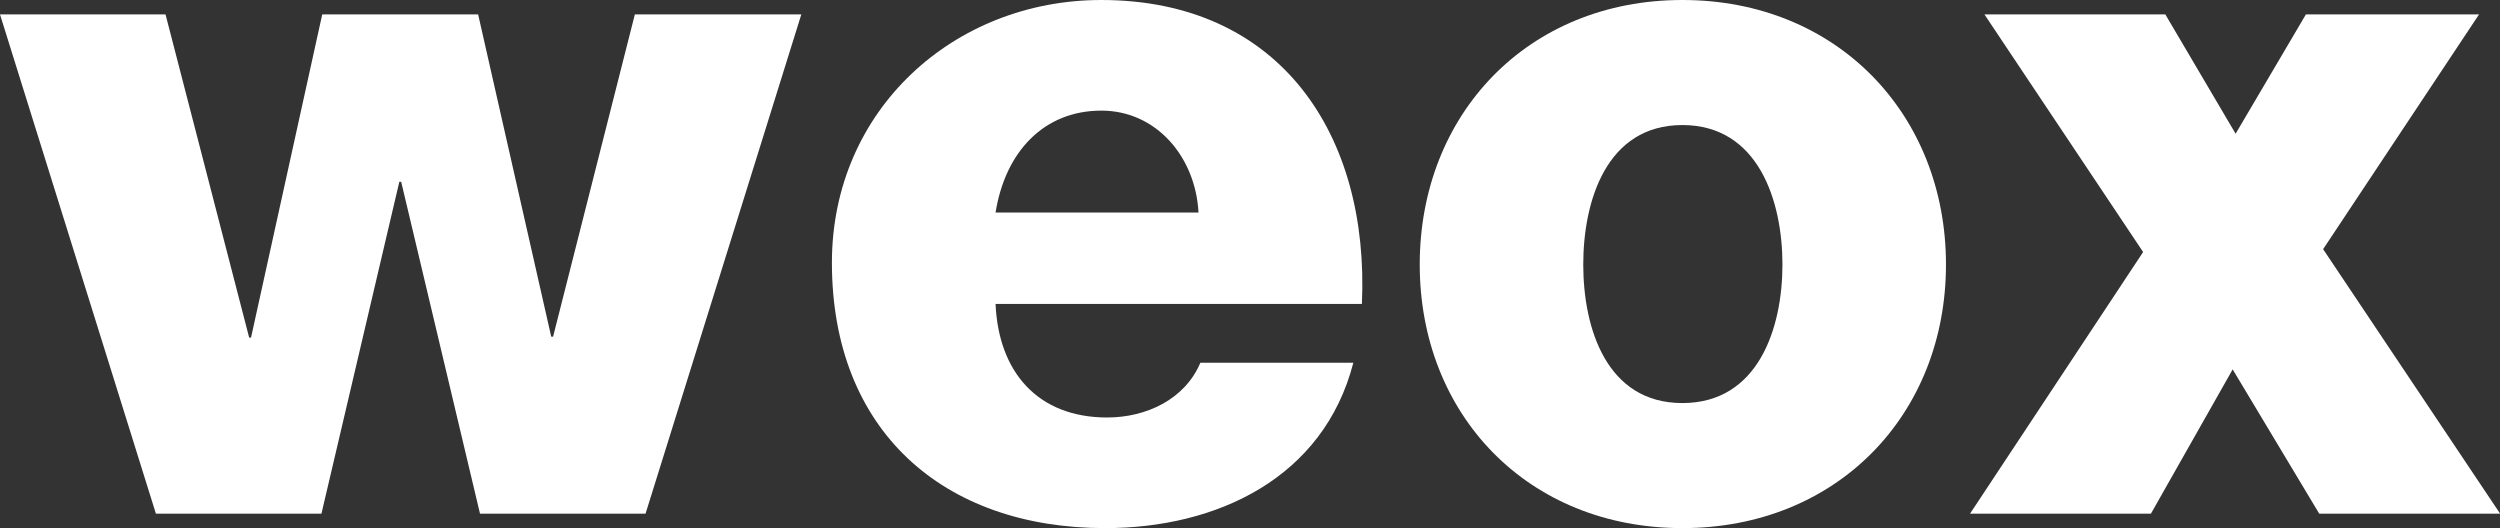
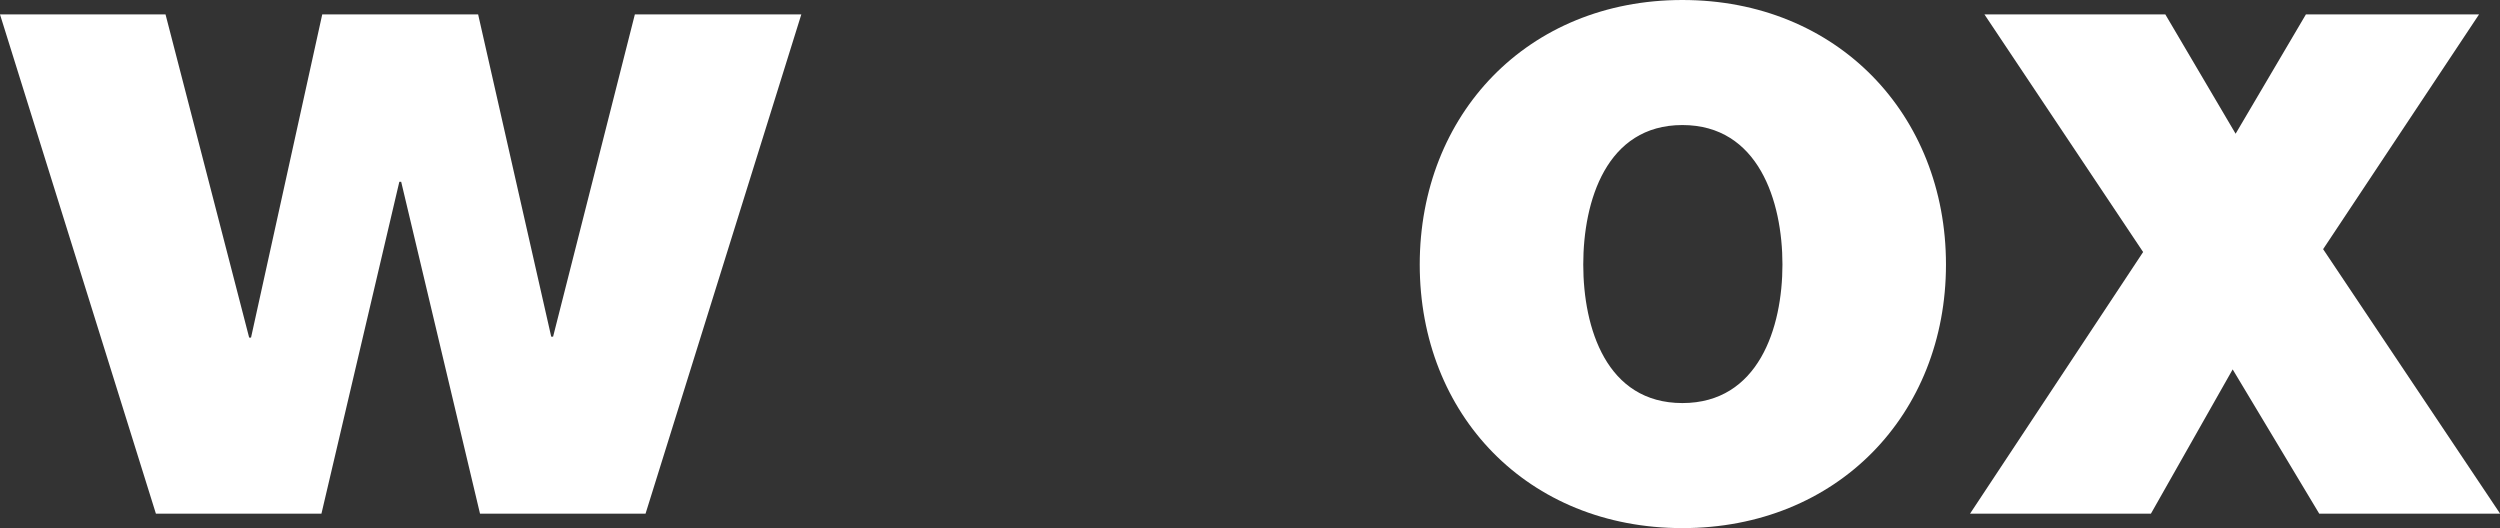
<svg xmlns="http://www.w3.org/2000/svg" id="Ebene_1" viewBox="0 0 187.13 39.53">
  <rect x="0" y="0" width="187.13" height="39.53" fill="#333333" stroke="none" />
  <defs>
    <style>
      .cls-1 {
        fill: #fff;
      }
    </style>
  </defs>
  <path class="cls-1" d="M48.32,38.45h-12.39l-5.9-24.84h-.14l-5.83,24.84h-12.39L0,1.08h12.39l6.26,24.19h.14L24.12,1.08h11.67l5.47,24.12h.14L47.52,1.08h12.46l-11.66,37.37Z" />
-   <path class="cls-1" d="M74.52,22.75c.22,5.11,3.17,8.5,8.35,8.5,2.95,0,5.83-1.37,6.98-4.1h11.45c-2.23,8.64-10.23,12.38-18.58,12.38-12.17,0-20.45-7.34-20.45-19.87,0-11.45,9.15-19.66,20.16-19.66,13.39,0,20.09,10.08,19.51,22.75h-27.43ZM89.71,15.91c-.22-4.18-3.17-7.63-7.27-7.63-4.32,0-7.2,3.1-7.92,7.63h15.19Z" />
  <path class="cls-1" d="M125.93,0c11.59,0,19.73,8.57,19.73,19.8s-8.14,19.73-19.73,19.73-19.66-8.5-19.66-19.73S114.34,0,125.93,0ZM125.93,30.17c5.69,0,7.49-5.62,7.49-10.37s-1.8-10.44-7.49-10.44-7.42,5.69-7.42,10.44,1.73,10.37,7.42,10.37Z" />
  <path class="cls-1" d="M160.42,18.87l-11.88-17.79h13.54l5.26,8.93,5.26-8.93h12.96l-11.67,17.57,13.25,19.8h-13.54l-6.48-10.8-6.12,10.8h-13.54l12.96-19.59Z" />
</svg>